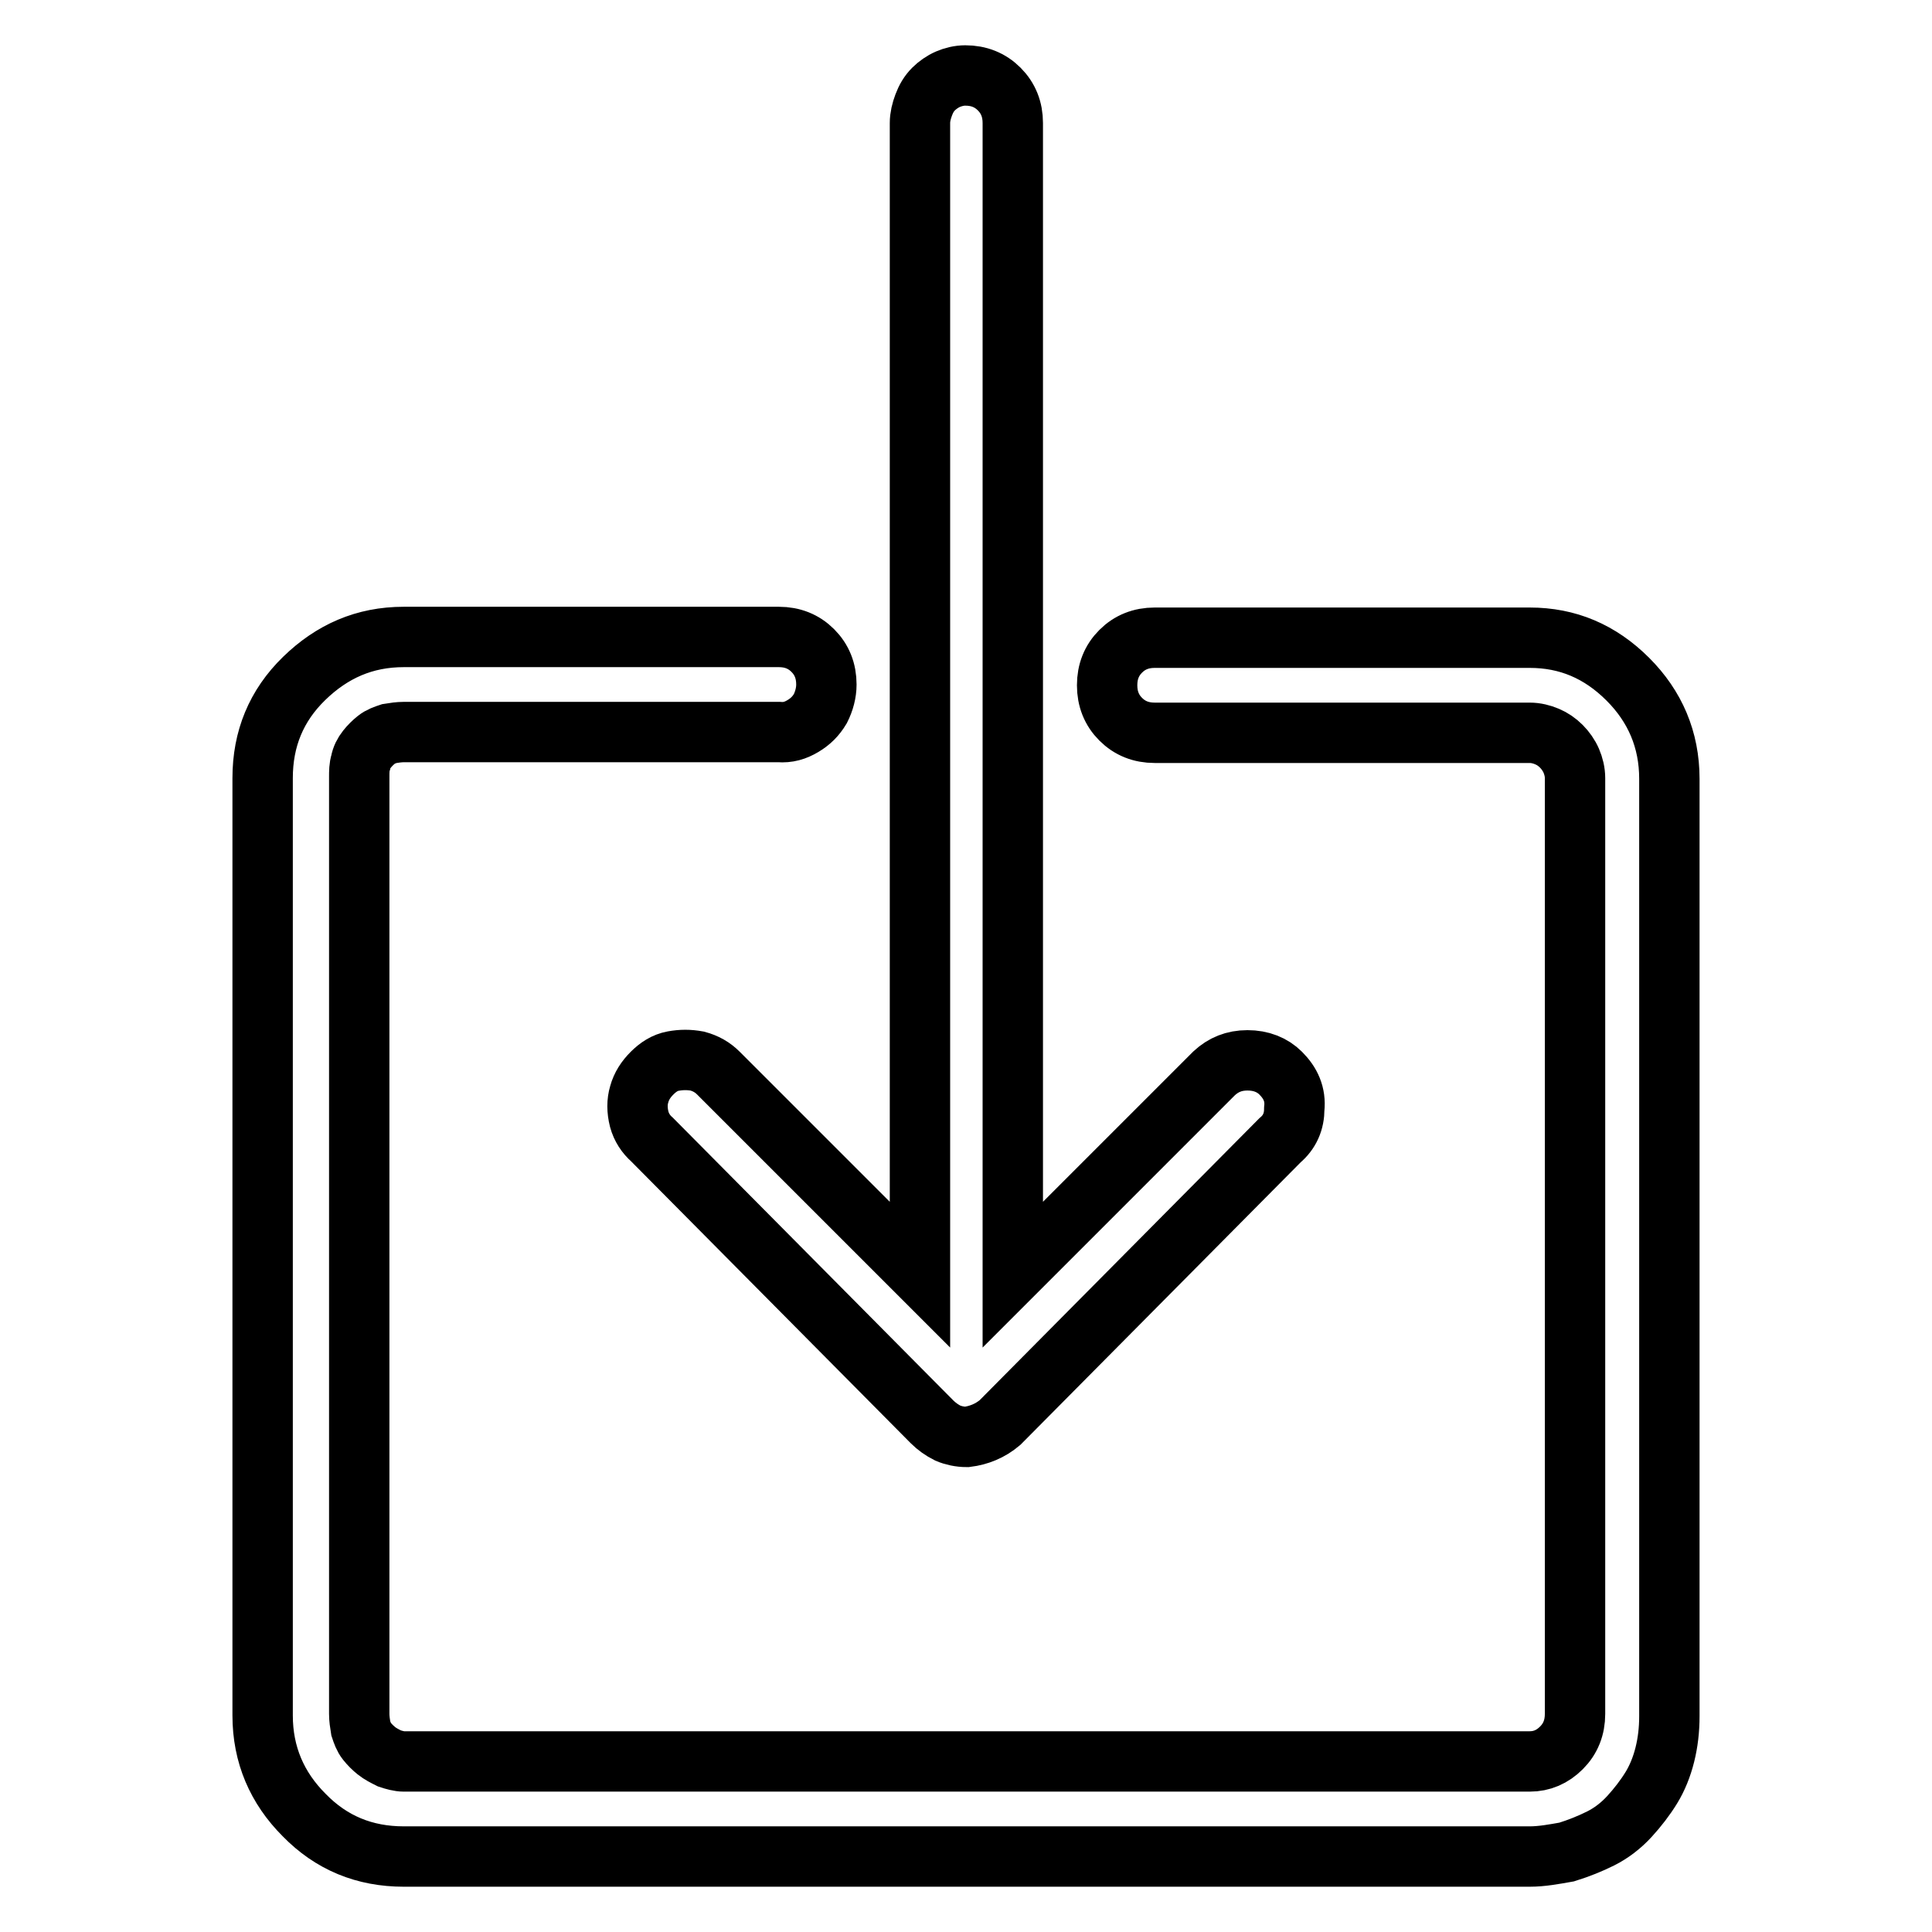
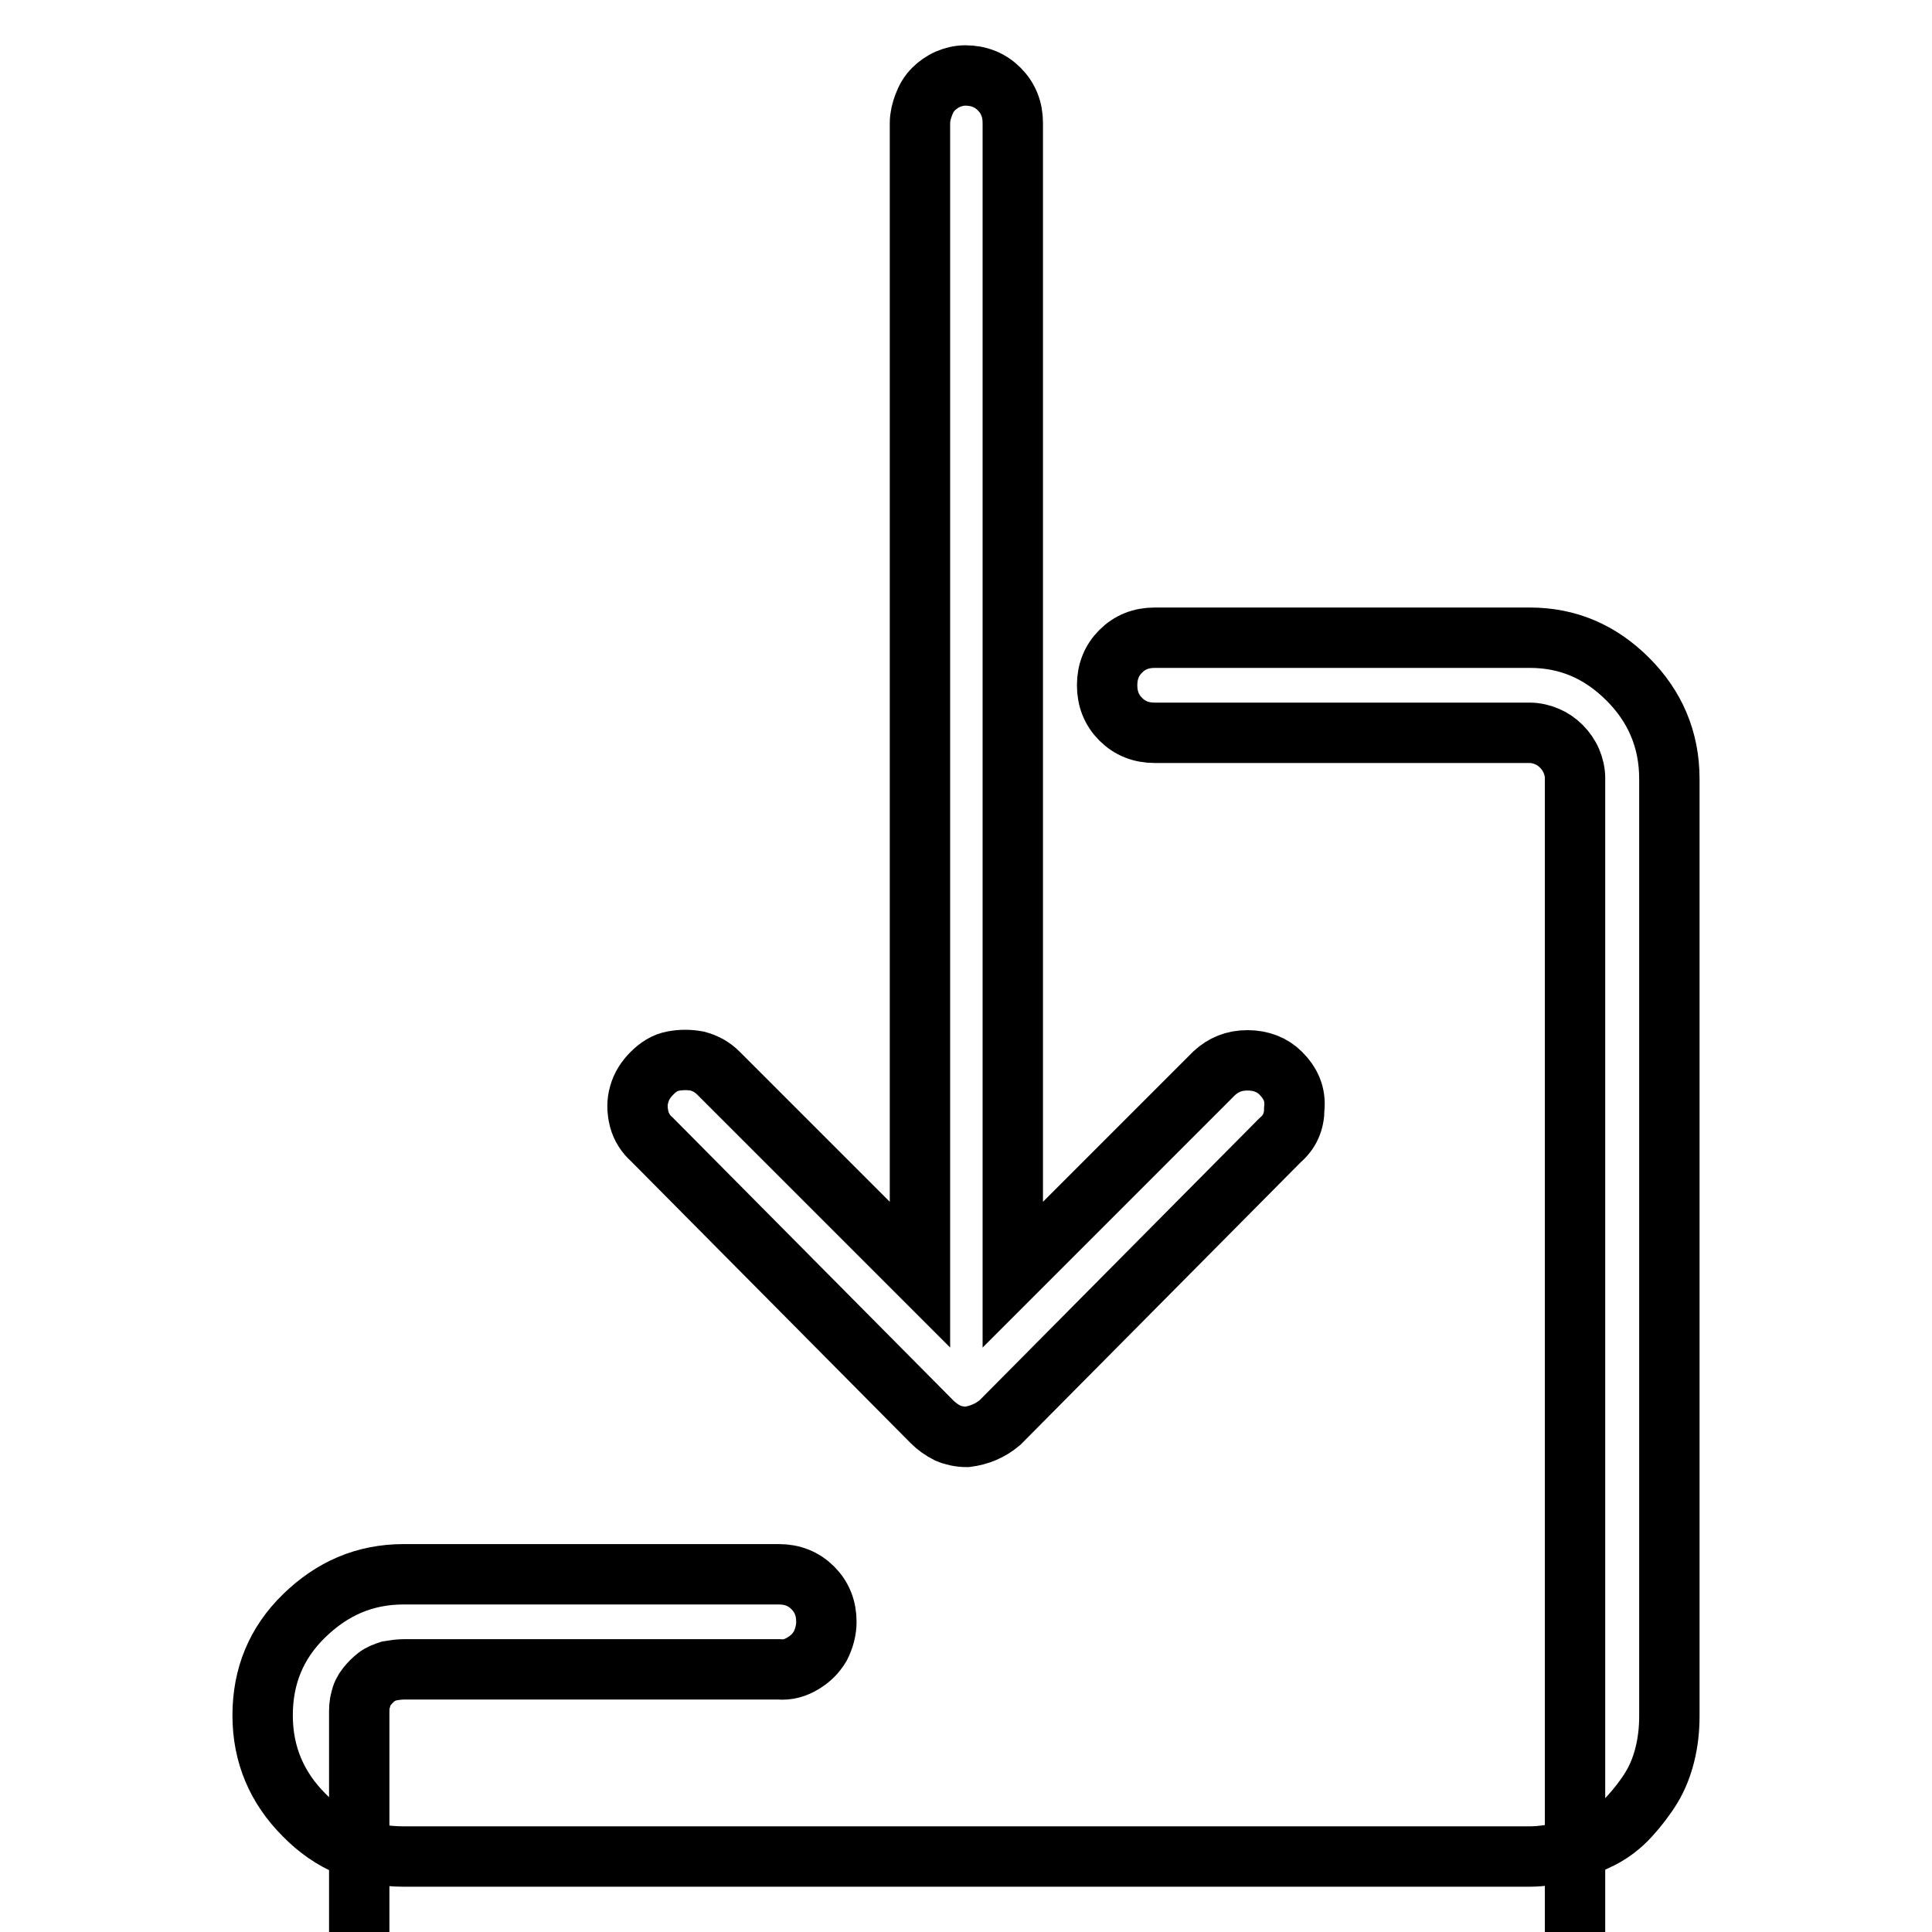
<svg xmlns="http://www.w3.org/2000/svg" version="1.1" x="0px" y="0px" viewBox="0 0 256 256" enable-background="new 0 0 256 256" xml:space="preserve">
  <g>
-     <path stroke-width="8" fill-opacity="0" stroke="#000000" d="M169.7,142.2c-1.1-1.1-2.6-1.7-4.4-1.7c-1.8,0-3.2,0.6-4.4,1.7l-26.7,26.7V16.3c0-1.8-0.6-3.3-1.8-4.5 c-1.2-1.2-2.7-1.8-4.5-1.8c-0.8,0-1.6,0.2-2.3,0.5s-1.4,0.8-1.9,1.3c-0.6,0.6-1,1.3-1.3,2.1s-0.5,1.6-0.5,2.4v152.6l-26.7-26.7 c-0.8-0.8-1.7-1.3-2.8-1.6c-1.1-0.2-2.1-0.2-3.2,0c-1.1,0.2-2,0.8-2.8,1.6c-0.8,0.8-1.4,1.7-1.7,2.8c-0.3,1-0.3,2.1,0,3.3 c0.3,1.1,0.9,2,1.7,2.7l37.1,37.4c0.6,0.6,1.3,1.1,2.1,1.5c0.7,0.3,1.6,0.5,2.5,0.5c1.6-0.2,3.1-0.8,4.4-1.9l37.1-37.4 c1.3-1.1,1.9-2.5,1.9-4.2C171.7,145,171,143.5,169.7,142.2L169.7,142.2z M202.7,246H53.5c-5.2,0-9.6-1.8-13.2-5.5 c-3.6-3.6-5.5-8-5.5-13.2V103.1c0-5.2,1.8-9.6,5.5-13.2s8-5.5,13.2-5.5h49.7c1.8,0,3.3,0.6,4.5,1.8c1.2,1.2,1.8,2.7,1.8,4.5 c0,1.1-0.3,2.2-0.8,3.2c-0.6,1-1.3,1.7-2.3,2.3c-1,0.6-2,0.9-3.2,0.8H53.5c-0.6,0-1.3,0.1-1.9,0.2c-0.6,0.2-1.2,0.4-1.7,0.8 c-0.5,0.4-0.9,0.8-1.3,1.3c-0.4,0.5-0.7,1.1-0.8,1.7c-0.2,0.6-0.2,1.3-0.2,1.9v124.2c0,0.6,0.1,1.3,0.2,1.9 c0.2,0.6,0.4,1.2,0.8,1.7c0.4,0.5,0.8,0.9,1.3,1.3c0.5,0.4,1.1,0.7,1.7,1c0.6,0.2,1.3,0.4,1.9,0.4h149.2c1.6,0,3-0.6,4.2-1.8 c1.2-1.2,1.8-2.7,1.8-4.5V103.1c0-0.8-0.2-1.6-0.5-2.3c-0.3-0.7-0.8-1.4-1.3-1.9c-0.6-0.6-1.2-1-1.9-1.3c-0.7-0.3-1.5-0.5-2.3-0.5 H153c-1.8,0-3.3-0.6-4.5-1.8s-1.8-2.7-1.8-4.5c0-1.8,0.6-3.3,1.8-4.5c1.2-1.2,2.7-1.8,4.5-1.8h49.7c5,0,9.3,1.8,13,5.5 c3.6,3.6,5.5,8,5.5,13.2v124.2c0,1.8-0.2,3.5-0.6,5.1c-0.4,1.6-1,3.1-1.8,4.4c-0.8,1.3-1.8,2.6-2.9,3.8c-1.1,1.2-2.4,2.2-3.8,2.9 c-1.4,0.7-2.9,1.3-4.5,1.8C205.9,245.7,204.3,246,202.7,246L202.7,246z" />
+     <path stroke-width="8" fill-opacity="0" stroke="#000000" d="M169.7,142.2c-1.1-1.1-2.6-1.7-4.4-1.7c-1.8,0-3.2,0.6-4.4,1.7l-26.7,26.7V16.3c0-1.8-0.6-3.3-1.8-4.5 c-1.2-1.2-2.7-1.8-4.5-1.8c-0.8,0-1.6,0.2-2.3,0.5s-1.4,0.8-1.9,1.3c-0.6,0.6-1,1.3-1.3,2.1s-0.5,1.6-0.5,2.4v152.6l-26.7-26.7 c-0.8-0.8-1.7-1.3-2.8-1.6c-1.1-0.2-2.1-0.2-3.2,0c-1.1,0.2-2,0.8-2.8,1.6c-0.8,0.8-1.4,1.7-1.7,2.8c-0.3,1-0.3,2.1,0,3.3 c0.3,1.1,0.9,2,1.7,2.7l37.1,37.4c0.6,0.6,1.3,1.1,2.1,1.5c0.7,0.3,1.6,0.5,2.5,0.5c1.6-0.2,3.1-0.8,4.4-1.9l37.1-37.4 c1.3-1.1,1.9-2.5,1.9-4.2C171.7,145,171,143.5,169.7,142.2L169.7,142.2z M202.7,246H53.5c-5.2,0-9.6-1.8-13.2-5.5 c-3.6-3.6-5.5-8-5.5-13.2c0-5.2,1.8-9.6,5.5-13.2s8-5.5,13.2-5.5h49.7c1.8,0,3.3,0.6,4.5,1.8c1.2,1.2,1.8,2.7,1.8,4.5 c0,1.1-0.3,2.2-0.8,3.2c-0.6,1-1.3,1.7-2.3,2.3c-1,0.6-2,0.9-3.2,0.8H53.5c-0.6,0-1.3,0.1-1.9,0.2c-0.6,0.2-1.2,0.4-1.7,0.8 c-0.5,0.4-0.9,0.8-1.3,1.3c-0.4,0.5-0.7,1.1-0.8,1.7c-0.2,0.6-0.2,1.3-0.2,1.9v124.2c0,0.6,0.1,1.3,0.2,1.9 c0.2,0.6,0.4,1.2,0.8,1.7c0.4,0.5,0.8,0.9,1.3,1.3c0.5,0.4,1.1,0.7,1.7,1c0.6,0.2,1.3,0.4,1.9,0.4h149.2c1.6,0,3-0.6,4.2-1.8 c1.2-1.2,1.8-2.7,1.8-4.5V103.1c0-0.8-0.2-1.6-0.5-2.3c-0.3-0.7-0.8-1.4-1.3-1.9c-0.6-0.6-1.2-1-1.9-1.3c-0.7-0.3-1.5-0.5-2.3-0.5 H153c-1.8,0-3.3-0.6-4.5-1.8s-1.8-2.7-1.8-4.5c0-1.8,0.6-3.3,1.8-4.5c1.2-1.2,2.7-1.8,4.5-1.8h49.7c5,0,9.3,1.8,13,5.5 c3.6,3.6,5.5,8,5.5,13.2v124.2c0,1.8-0.2,3.5-0.6,5.1c-0.4,1.6-1,3.1-1.8,4.4c-0.8,1.3-1.8,2.6-2.9,3.8c-1.1,1.2-2.4,2.2-3.8,2.9 c-1.4,0.7-2.9,1.3-4.5,1.8C205.9,245.7,204.3,246,202.7,246L202.7,246z" />
  </g>
</svg>